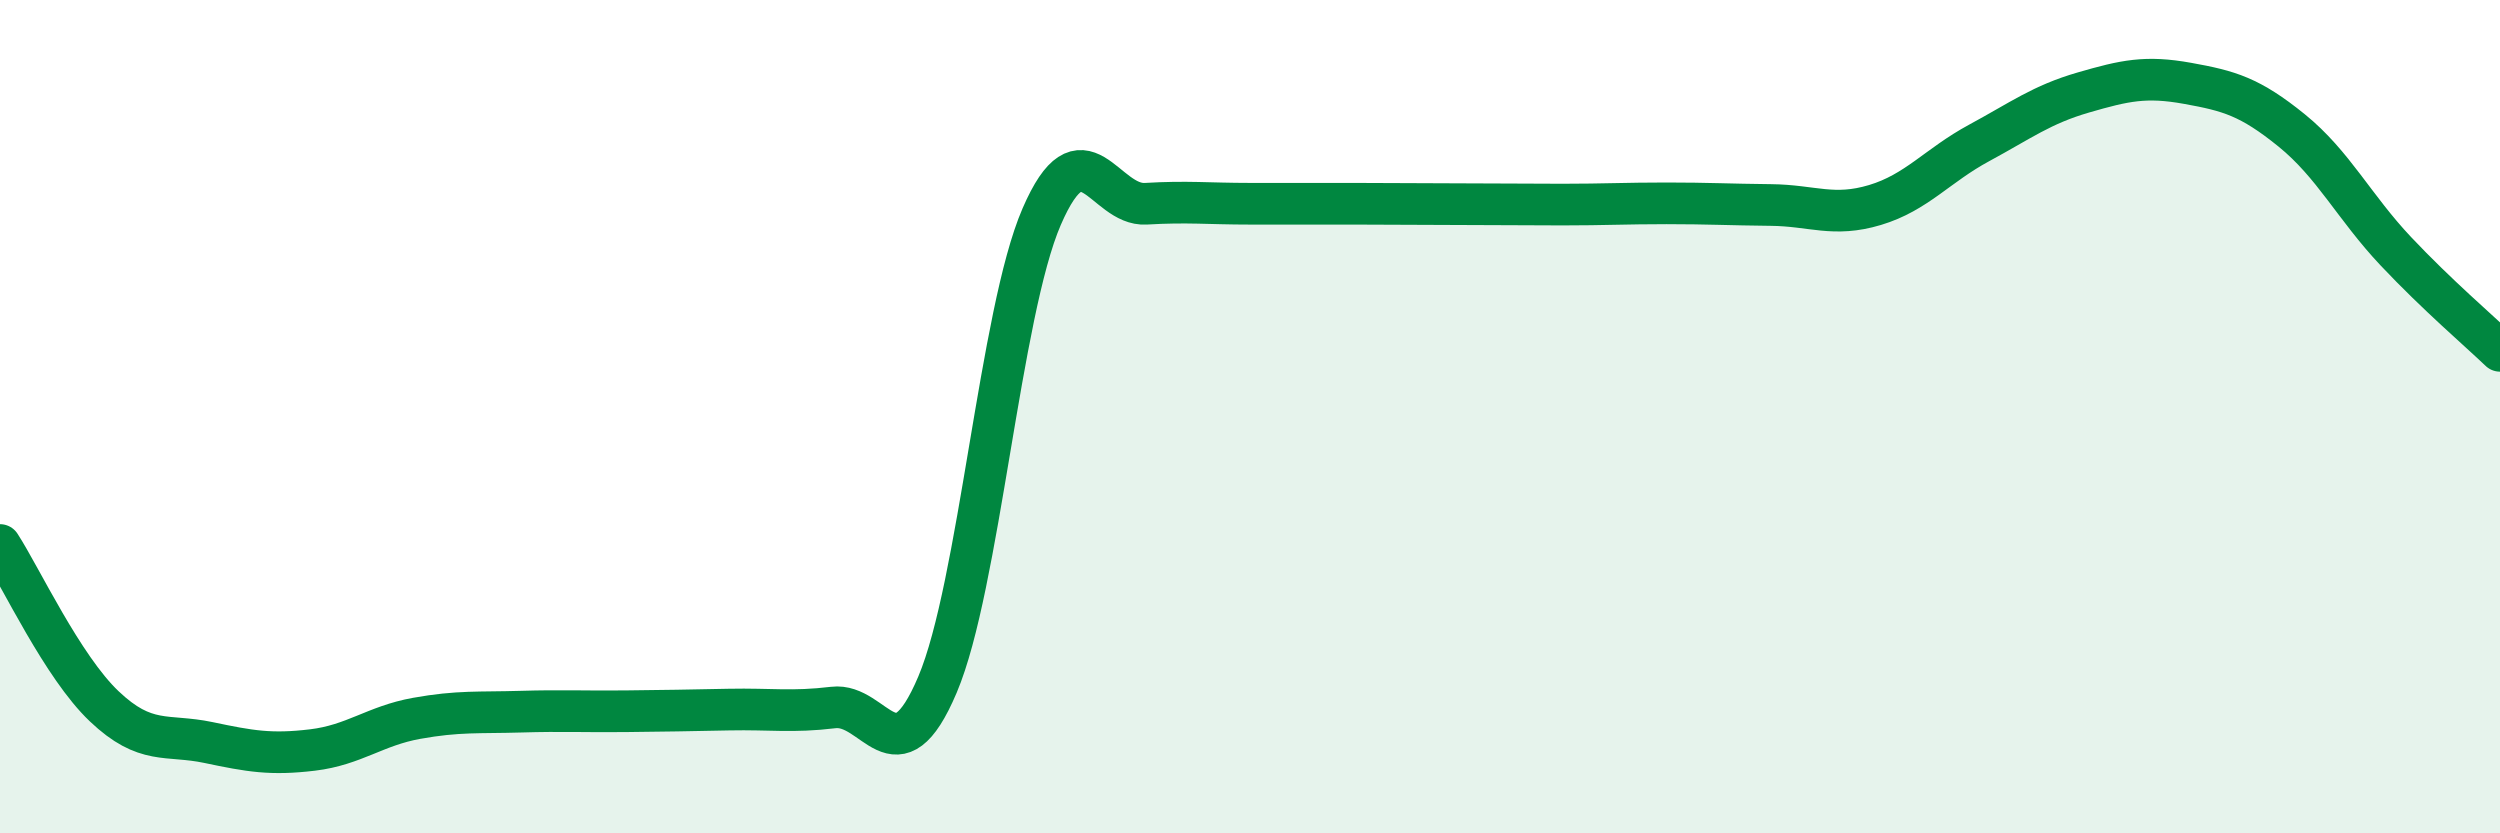
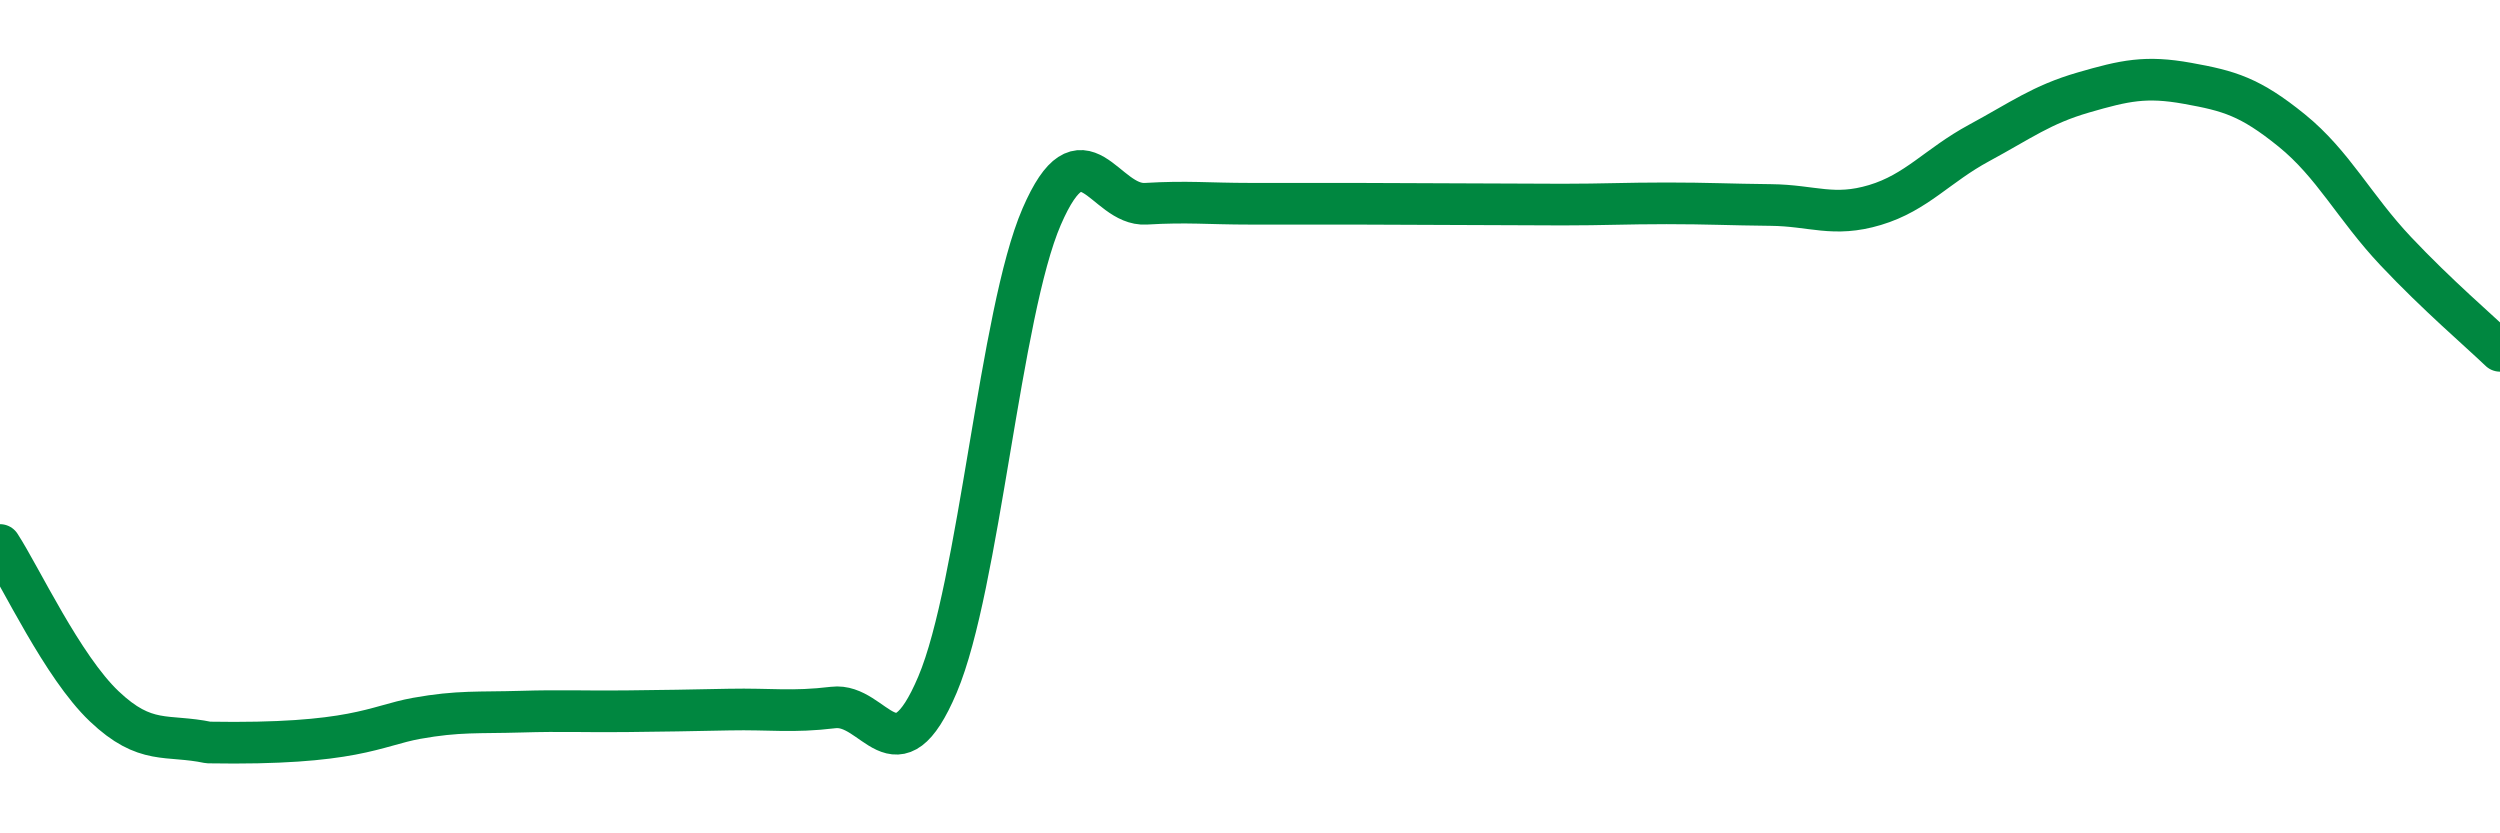
<svg xmlns="http://www.w3.org/2000/svg" width="60" height="20" viewBox="0 0 60 20">
-   <path d="M 0,13.08 C 0.5,13.85 1.5,16 2.5,16.95 C 3.5,17.9 4,17.61 5,17.82 C 6,18.03 6.5,18.12 7.5,18 C 8.5,17.88 9,17.42 10,17.24 C 11,17.06 11.5,17.11 12.5,17.08 C 13.5,17.05 14,17.08 15,17.07 C 16,17.06 16.5,17.05 17.5,17.03 C 18.5,17.01 19,17.1 20,16.98 C 21,16.86 21.5,18.79 22.5,16.43 C 23.5,14.07 24,7.51 25,5.2 C 26,2.89 26.5,4.95 27.5,4.89 C 28.5,4.83 29,4.89 30,4.89 C 31,4.89 31.5,4.89 32.5,4.89 C 33.5,4.89 34,4.9 35,4.9 C 36,4.9 36.5,4.91 37.5,4.91 C 38.5,4.91 39,4.88 40,4.88 C 41,4.88 41.5,4.91 42.5,4.92 C 43.5,4.93 44,5.22 45,4.92 C 46,4.62 46.5,3.97 47.5,3.43 C 48.5,2.89 49,2.51 50,2.22 C 51,1.93 51.5,1.82 52.5,2 C 53.5,2.18 54,2.32 55,3.13 C 56,3.94 56.5,4.97 57.5,6.03 C 58.5,7.09 59.5,7.94 60,8.42L60 20L0 20Z" fill="#008740" opacity="0.1" stroke-linecap="round" stroke-linejoin="round" />
-   <path d="M 0,13.08 C 0.5,13.85 1.5,16 2.5,16.95 C 3.5,17.9 4,17.61 5,17.82 C 6,18.03 6.5,18.12 7.5,18 C 8.5,17.88 9,17.42 10,17.24 C 11,17.06 11.5,17.11 12.5,17.08 C 13.5,17.05 14,17.08 15,17.07 C 16,17.06 16.5,17.05 17.5,17.03 C 18.5,17.01 19,17.1 20,16.98 C 21,16.86 21.5,18.79 22.5,16.43 C 23.5,14.07 24,7.51 25,5.2 C 26,2.89 26.5,4.95 27.5,4.89 C 28.5,4.83 29,4.89 30,4.89 C 31,4.89 31.5,4.89 32.5,4.89 C 33.5,4.89 34,4.9 35,4.9 C 36,4.9 36.5,4.91 37.5,4.91 C 38.5,4.91 39,4.88 40,4.88 C 41,4.88 41.5,4.91 42.5,4.92 C 43.5,4.93 44,5.22 45,4.92 C 46,4.62 46.5,3.97 47.5,3.43 C 48.5,2.89 49,2.51 50,2.22 C 51,1.93 51.5,1.82 52.5,2 C 53.5,2.18 54,2.32 55,3.13 C 56,3.94 56.5,4.97 57.5,6.03 C 58.5,7.09 59.5,7.94 60,8.42" stroke="#008740" stroke-width="1" fill="none" stroke-linecap="round" stroke-linejoin="round" />
+   <path d="M 0,13.08 C 0.5,13.85 1.5,16 2.5,16.95 C 3.5,17.9 4,17.61 5,17.82 C 8.5,17.88 9,17.42 10,17.24 C 11,17.06 11.5,17.11 12.5,17.08 C 13.5,17.05 14,17.08 15,17.07 C 16,17.06 16.5,17.05 17.5,17.03 C 18.5,17.01 19,17.1 20,16.98 C 21,16.86 21.5,18.79 22.5,16.43 C 23.5,14.07 24,7.51 25,5.2 C 26,2.89 26.5,4.95 27.5,4.89 C 28.5,4.83 29,4.89 30,4.89 C 31,4.89 31.5,4.89 32.5,4.89 C 33.5,4.89 34,4.9 35,4.9 C 36,4.9 36.5,4.91 37.5,4.91 C 38.5,4.91 39,4.88 40,4.88 C 41,4.88 41.5,4.91 42.5,4.92 C 43.5,4.93 44,5.22 45,4.92 C 46,4.62 46.5,3.97 47.5,3.43 C 48.5,2.89 49,2.51 50,2.22 C 51,1.93 51.5,1.82 52.5,2 C 53.5,2.18 54,2.32 55,3.13 C 56,3.94 56.5,4.97 57.5,6.03 C 58.5,7.09 59.5,7.94 60,8.42" stroke="#008740" stroke-width="1" fill="none" stroke-linecap="round" stroke-linejoin="round" />
</svg>